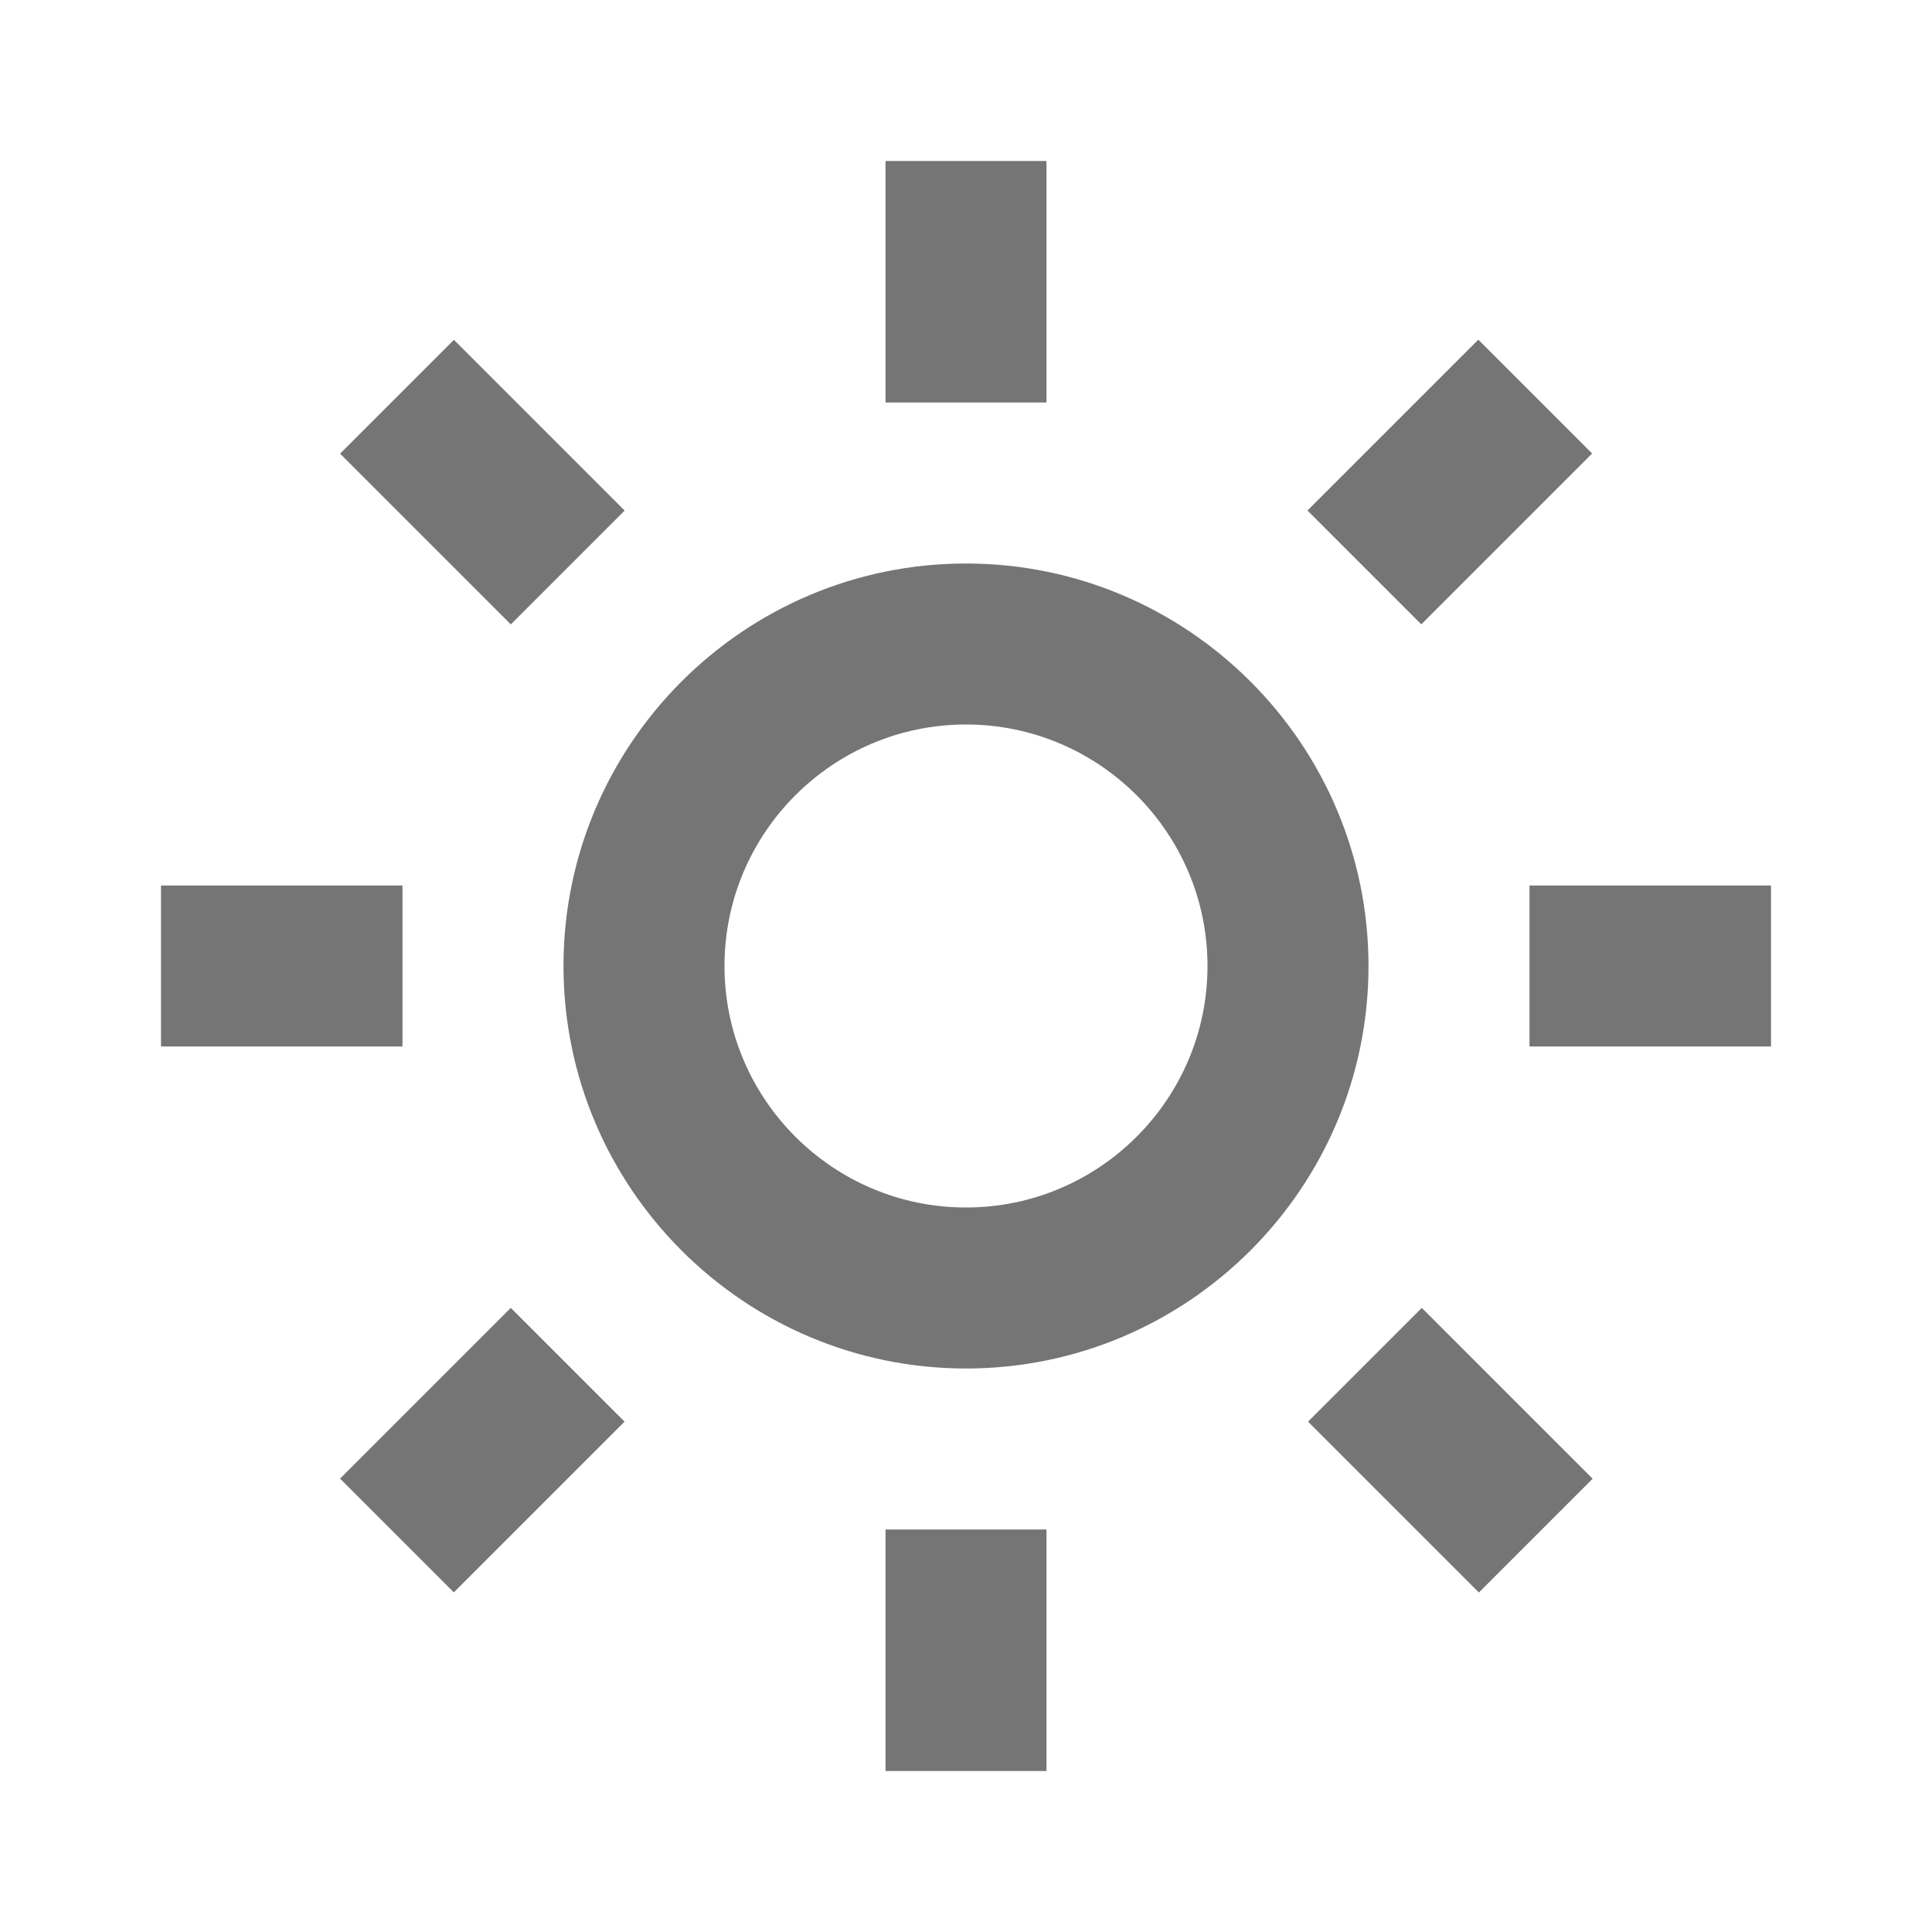
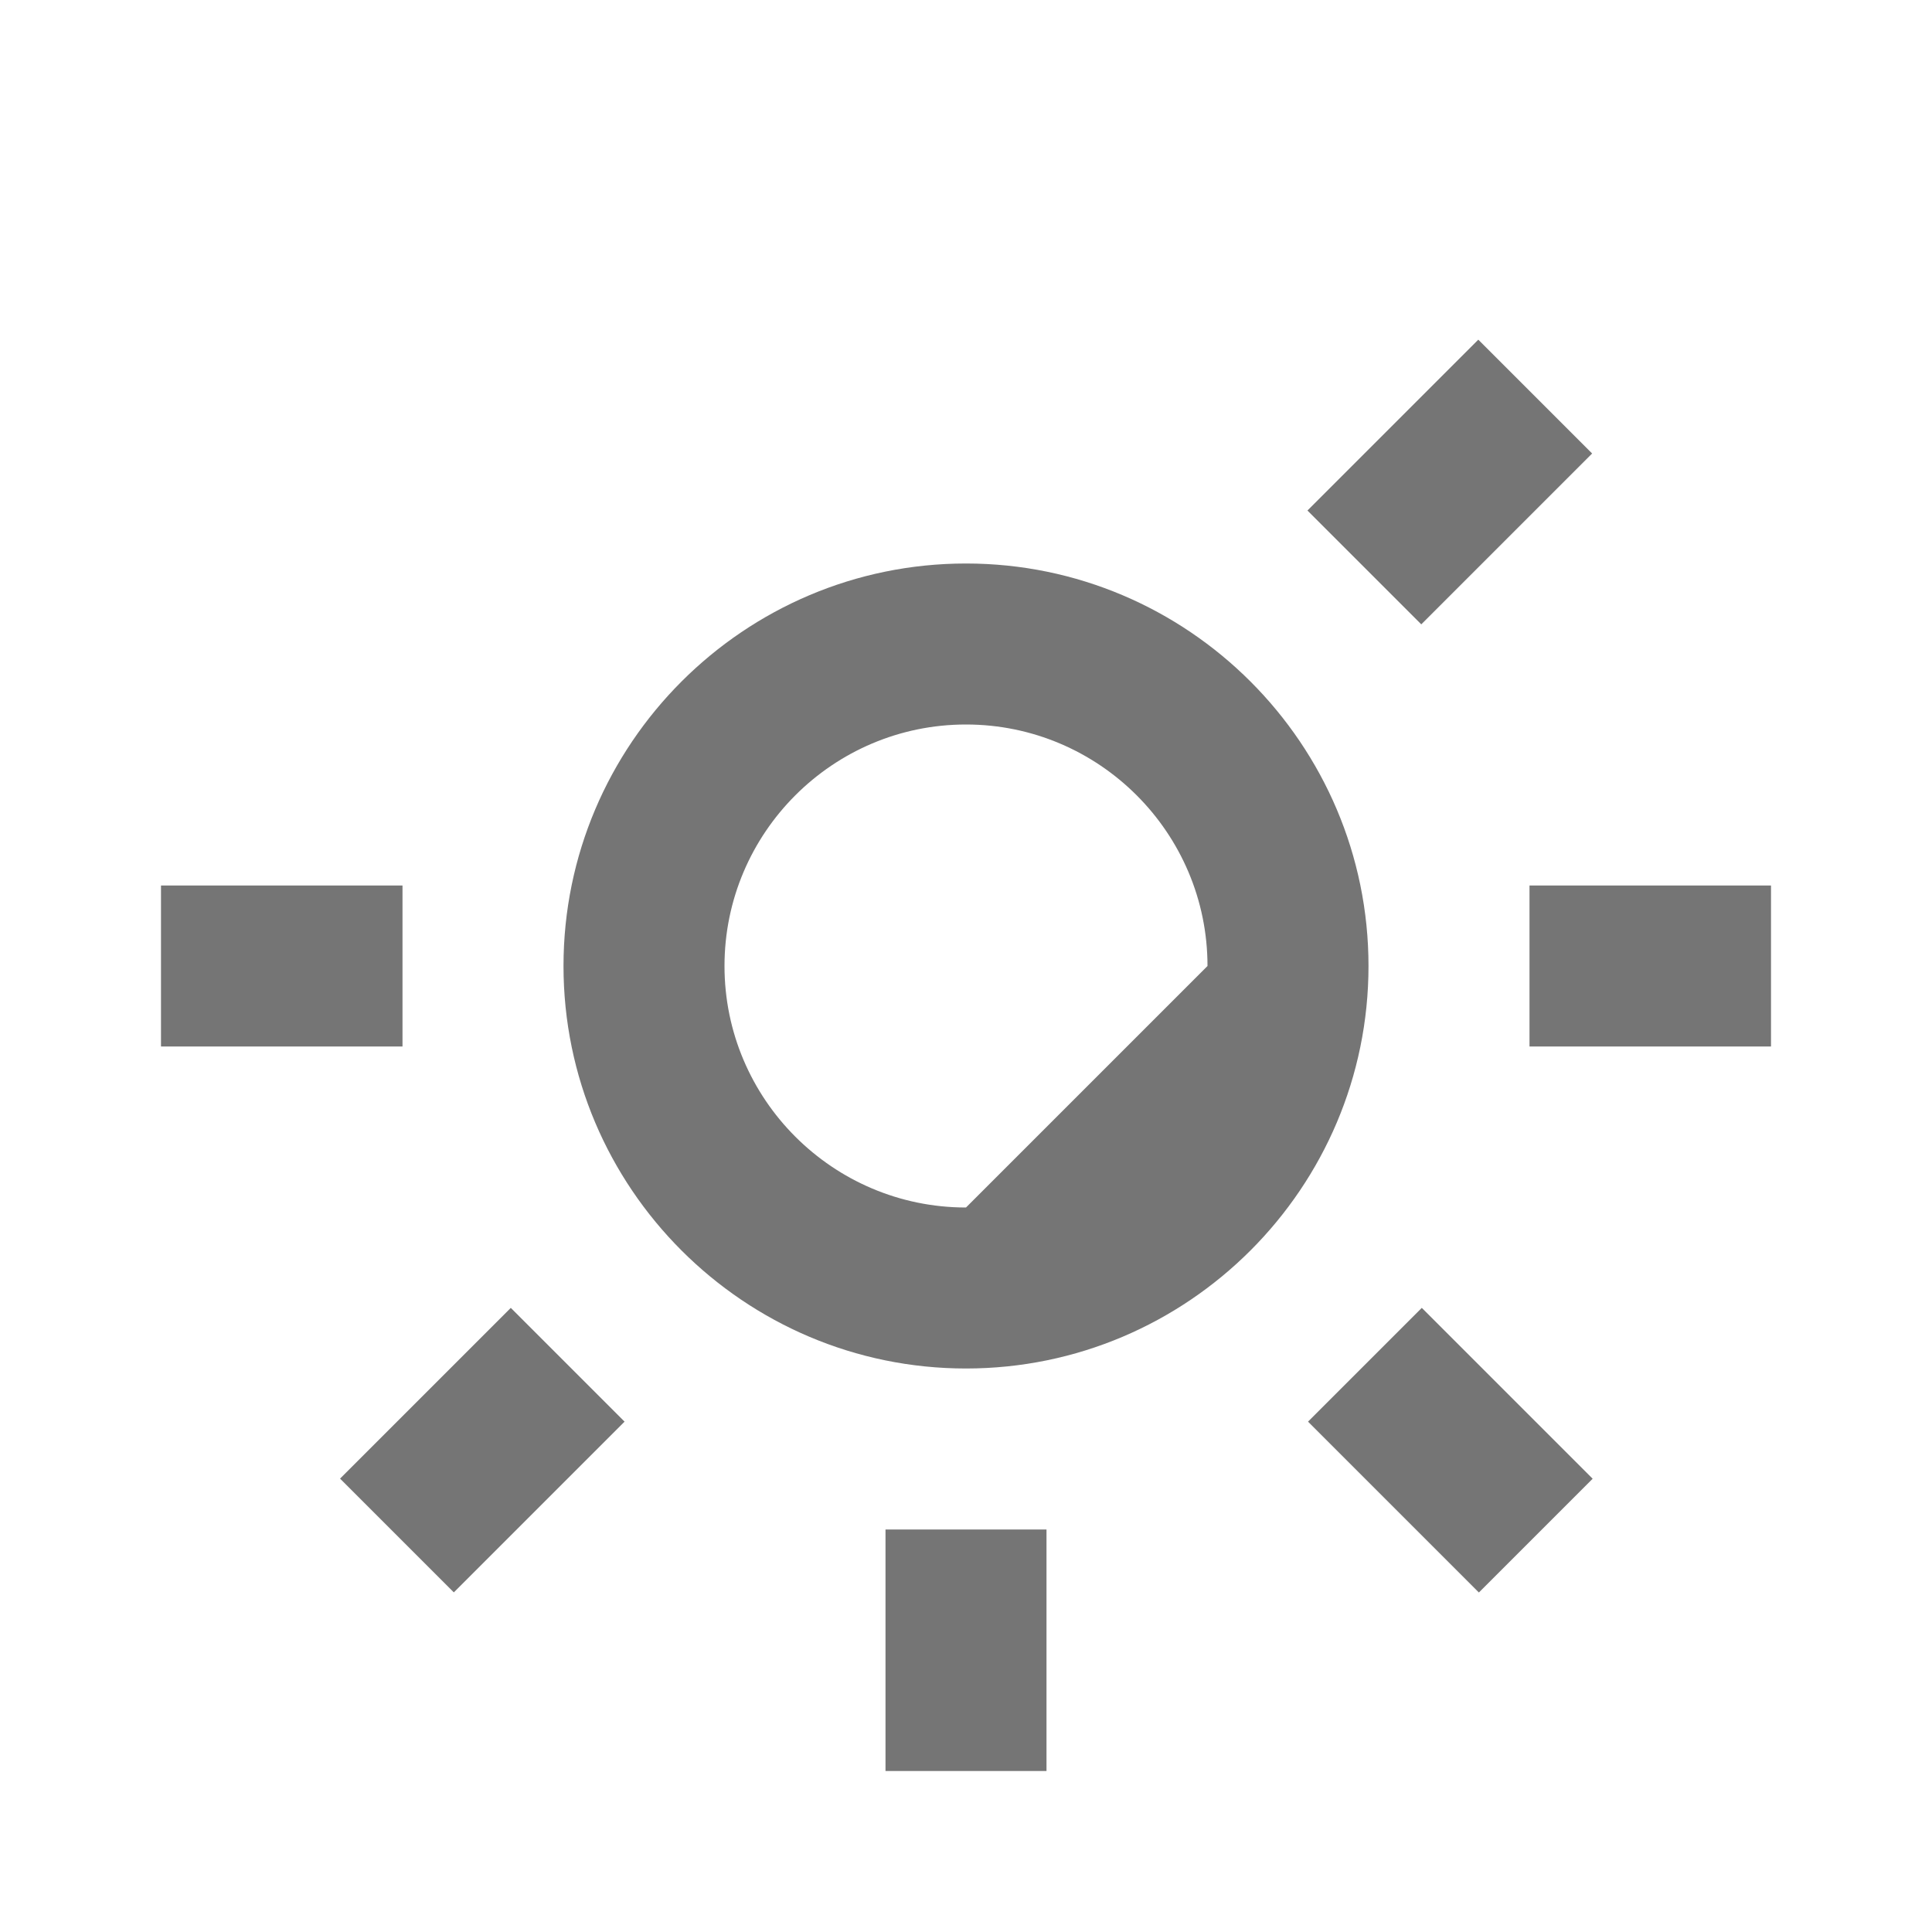
<svg xmlns="http://www.w3.org/2000/svg" version="1.1" x="0px" y="0px" width="24px" height="24px" viewBox="0 0 24 24" enable-background="new 0 0 24 24" xml:space="preserve">
  <g id="Frames-24px">
    <rect fill="none" width="24" height="24" />
  </g>
  <g id="Solid">
    <g>
-       <path fill="#757575" d="M12,7c-2.757,0-5,2.243-5,5s2.243,5,5,5s5-2.243,5-5S14.757,7,12,7z M12,15c-1.654,0-3-1.346-3-3    s1.346-3,3-3s3,1.346,3,3S13.654,15,12,15z" />
-       <rect x="11" y="2" fill="#757575" width="2" height="3" />
+       <path fill="#757575" d="M12,7c-2.757,0-5,2.243-5,5s2.243,5,5,5s5-2.243,5-5S14.757,7,12,7z M12,15c-1.654,0-3-1.346-3-3    s1.346-3,3-3s3,1.346,3,3z" />
      <rect x="17.011" y="4.489" transform="matrix(0.707 0.707 -0.707 0.707 9.511 -10.981)" fill="#757575" width="2" height="3.002" />
      <rect x="19" y="11" fill="#757575" width="3" height="2" />
      <rect x="16.51" y="17.011" transform="matrix(-0.707 -0.707 0.707 -0.707 18.017 43.482)" fill="#757575" width="3.002" height="1.999" />
      <rect x="11" y="19" fill="#757575" width="2" height="3" />
      <rect x="4.991" y="16.511" transform="matrix(-0.707 -0.707 0.707 -0.707 -2.507 34.983)" fill="#757575" width="1.999" height="3" />
      <rect x="2" y="11" fill="#757575" width="3" height="2" />
-       <rect x="4.49" y="4.99" transform="matrix(0.707 0.707 -0.707 0.707 5.992 -2.481)" fill="#757575" width="3" height="2" />
    </g>
  </g>
</svg>